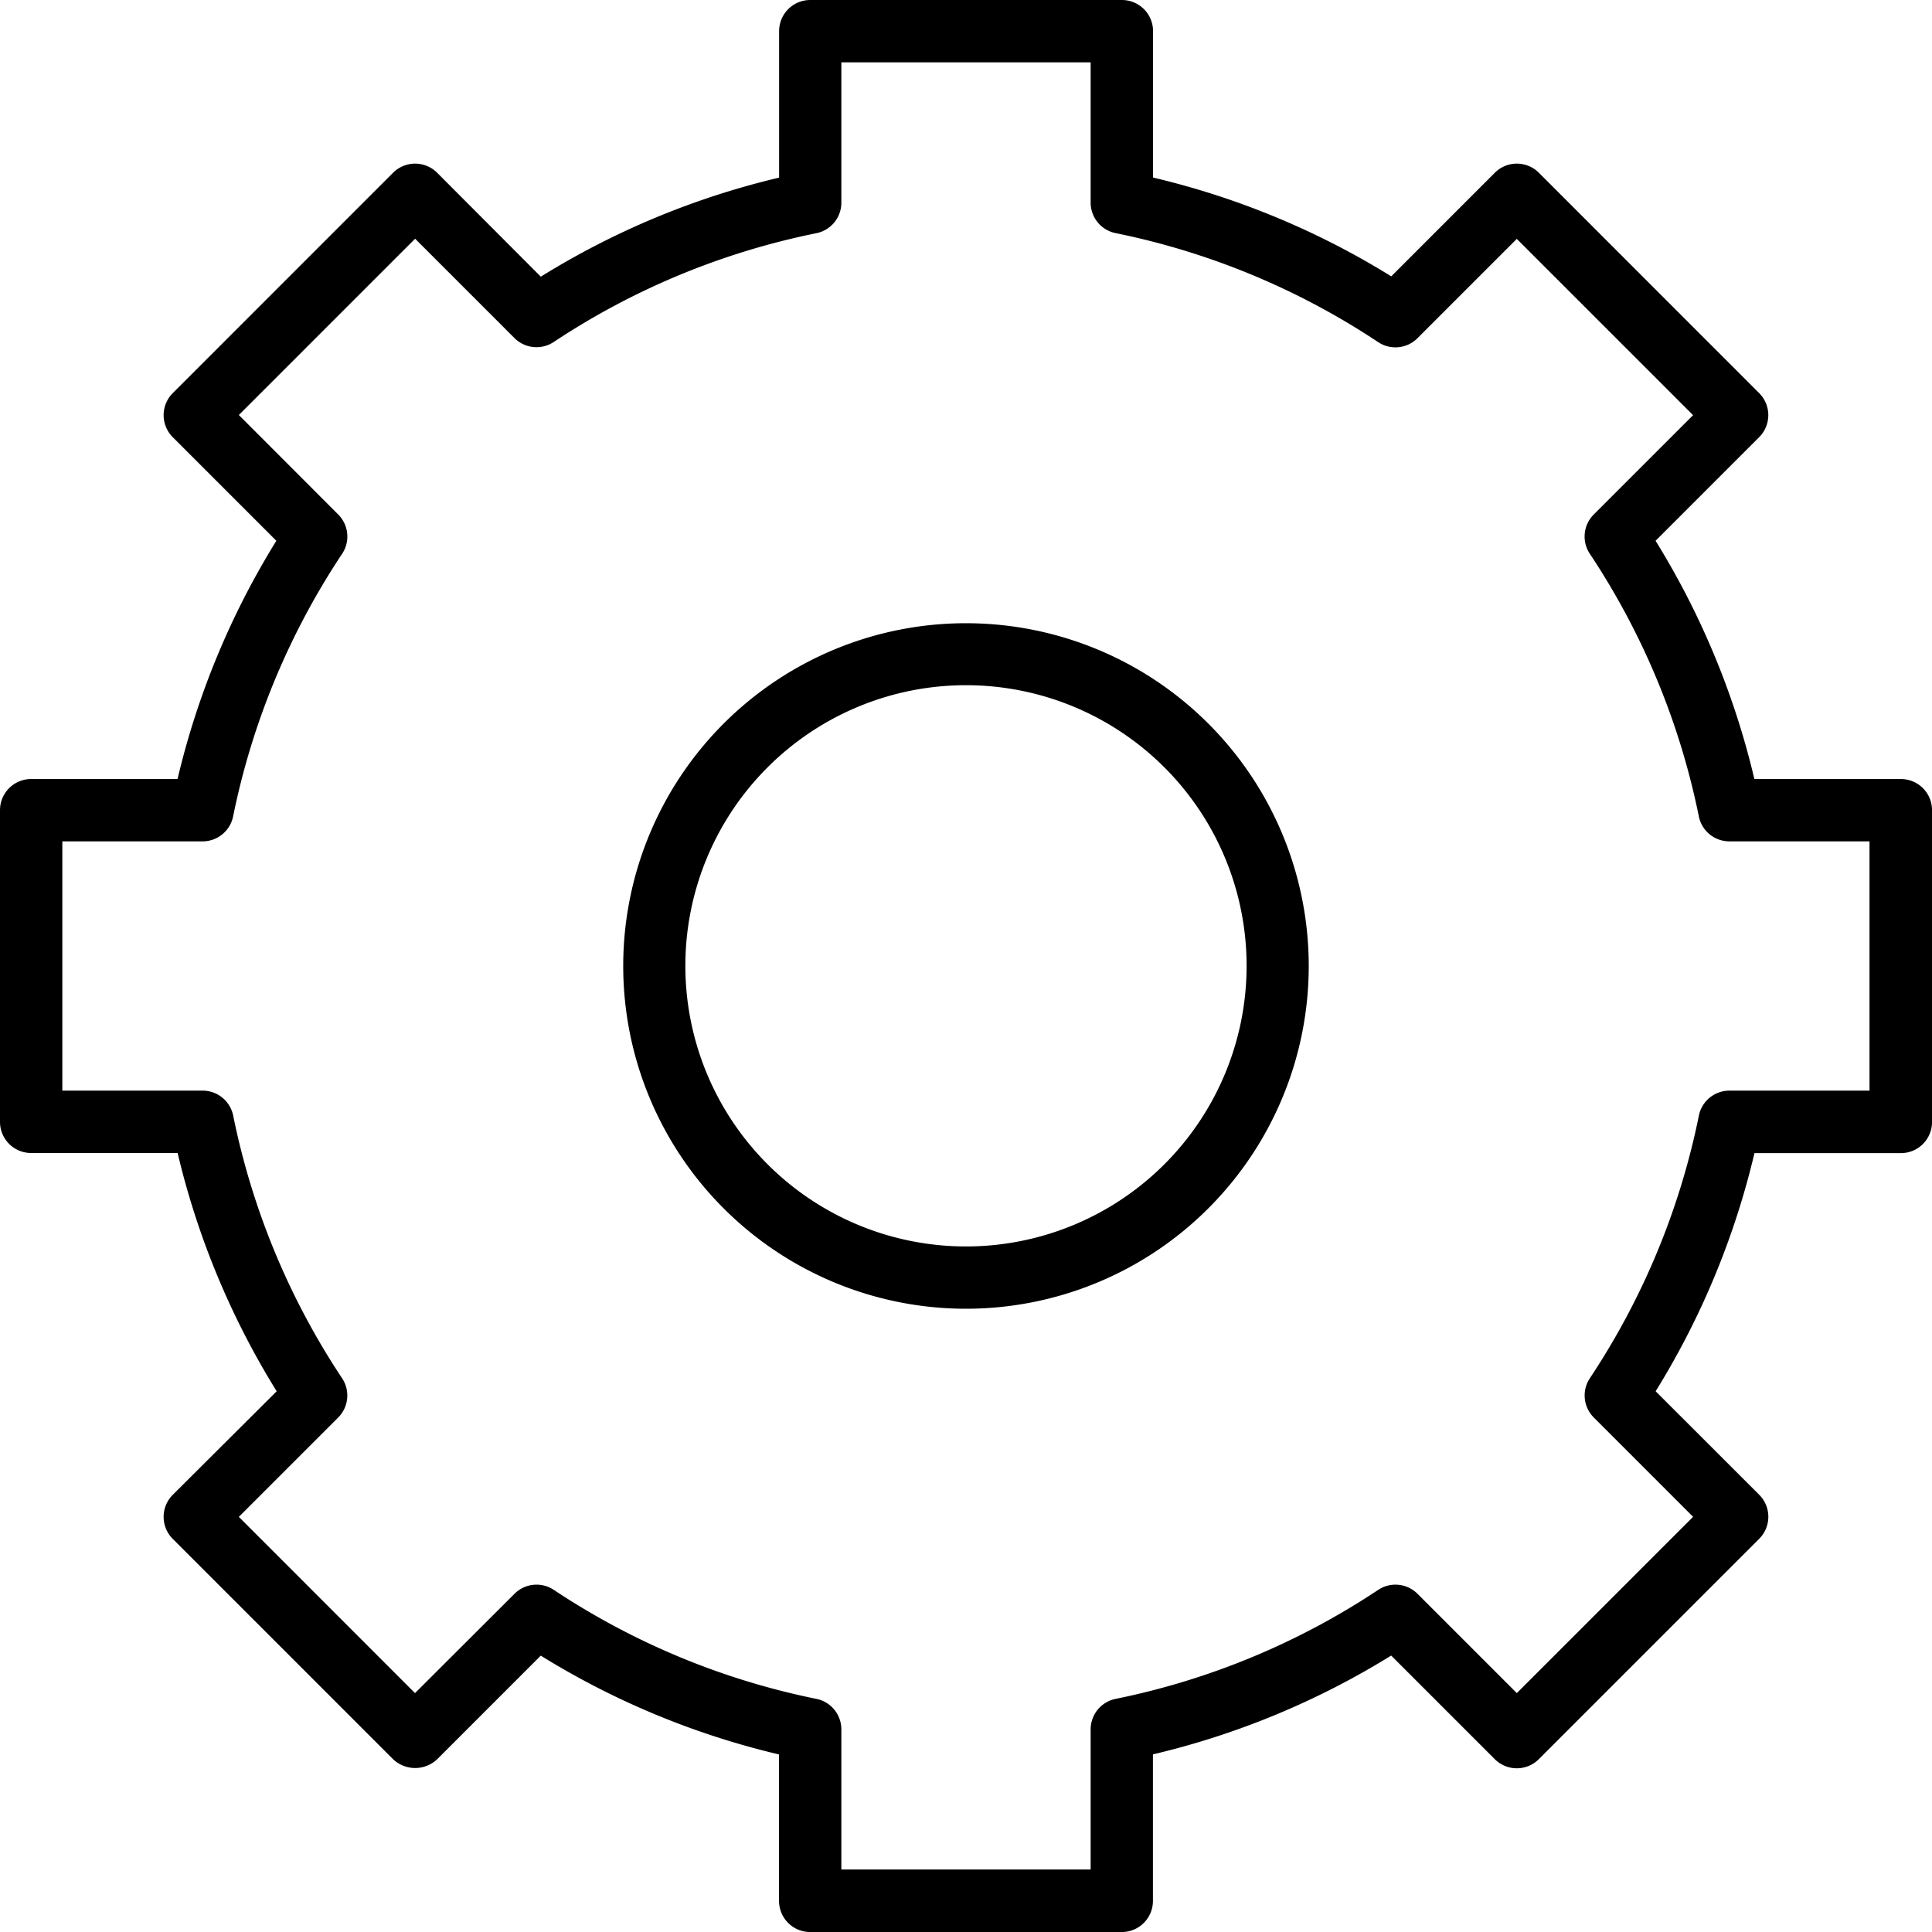
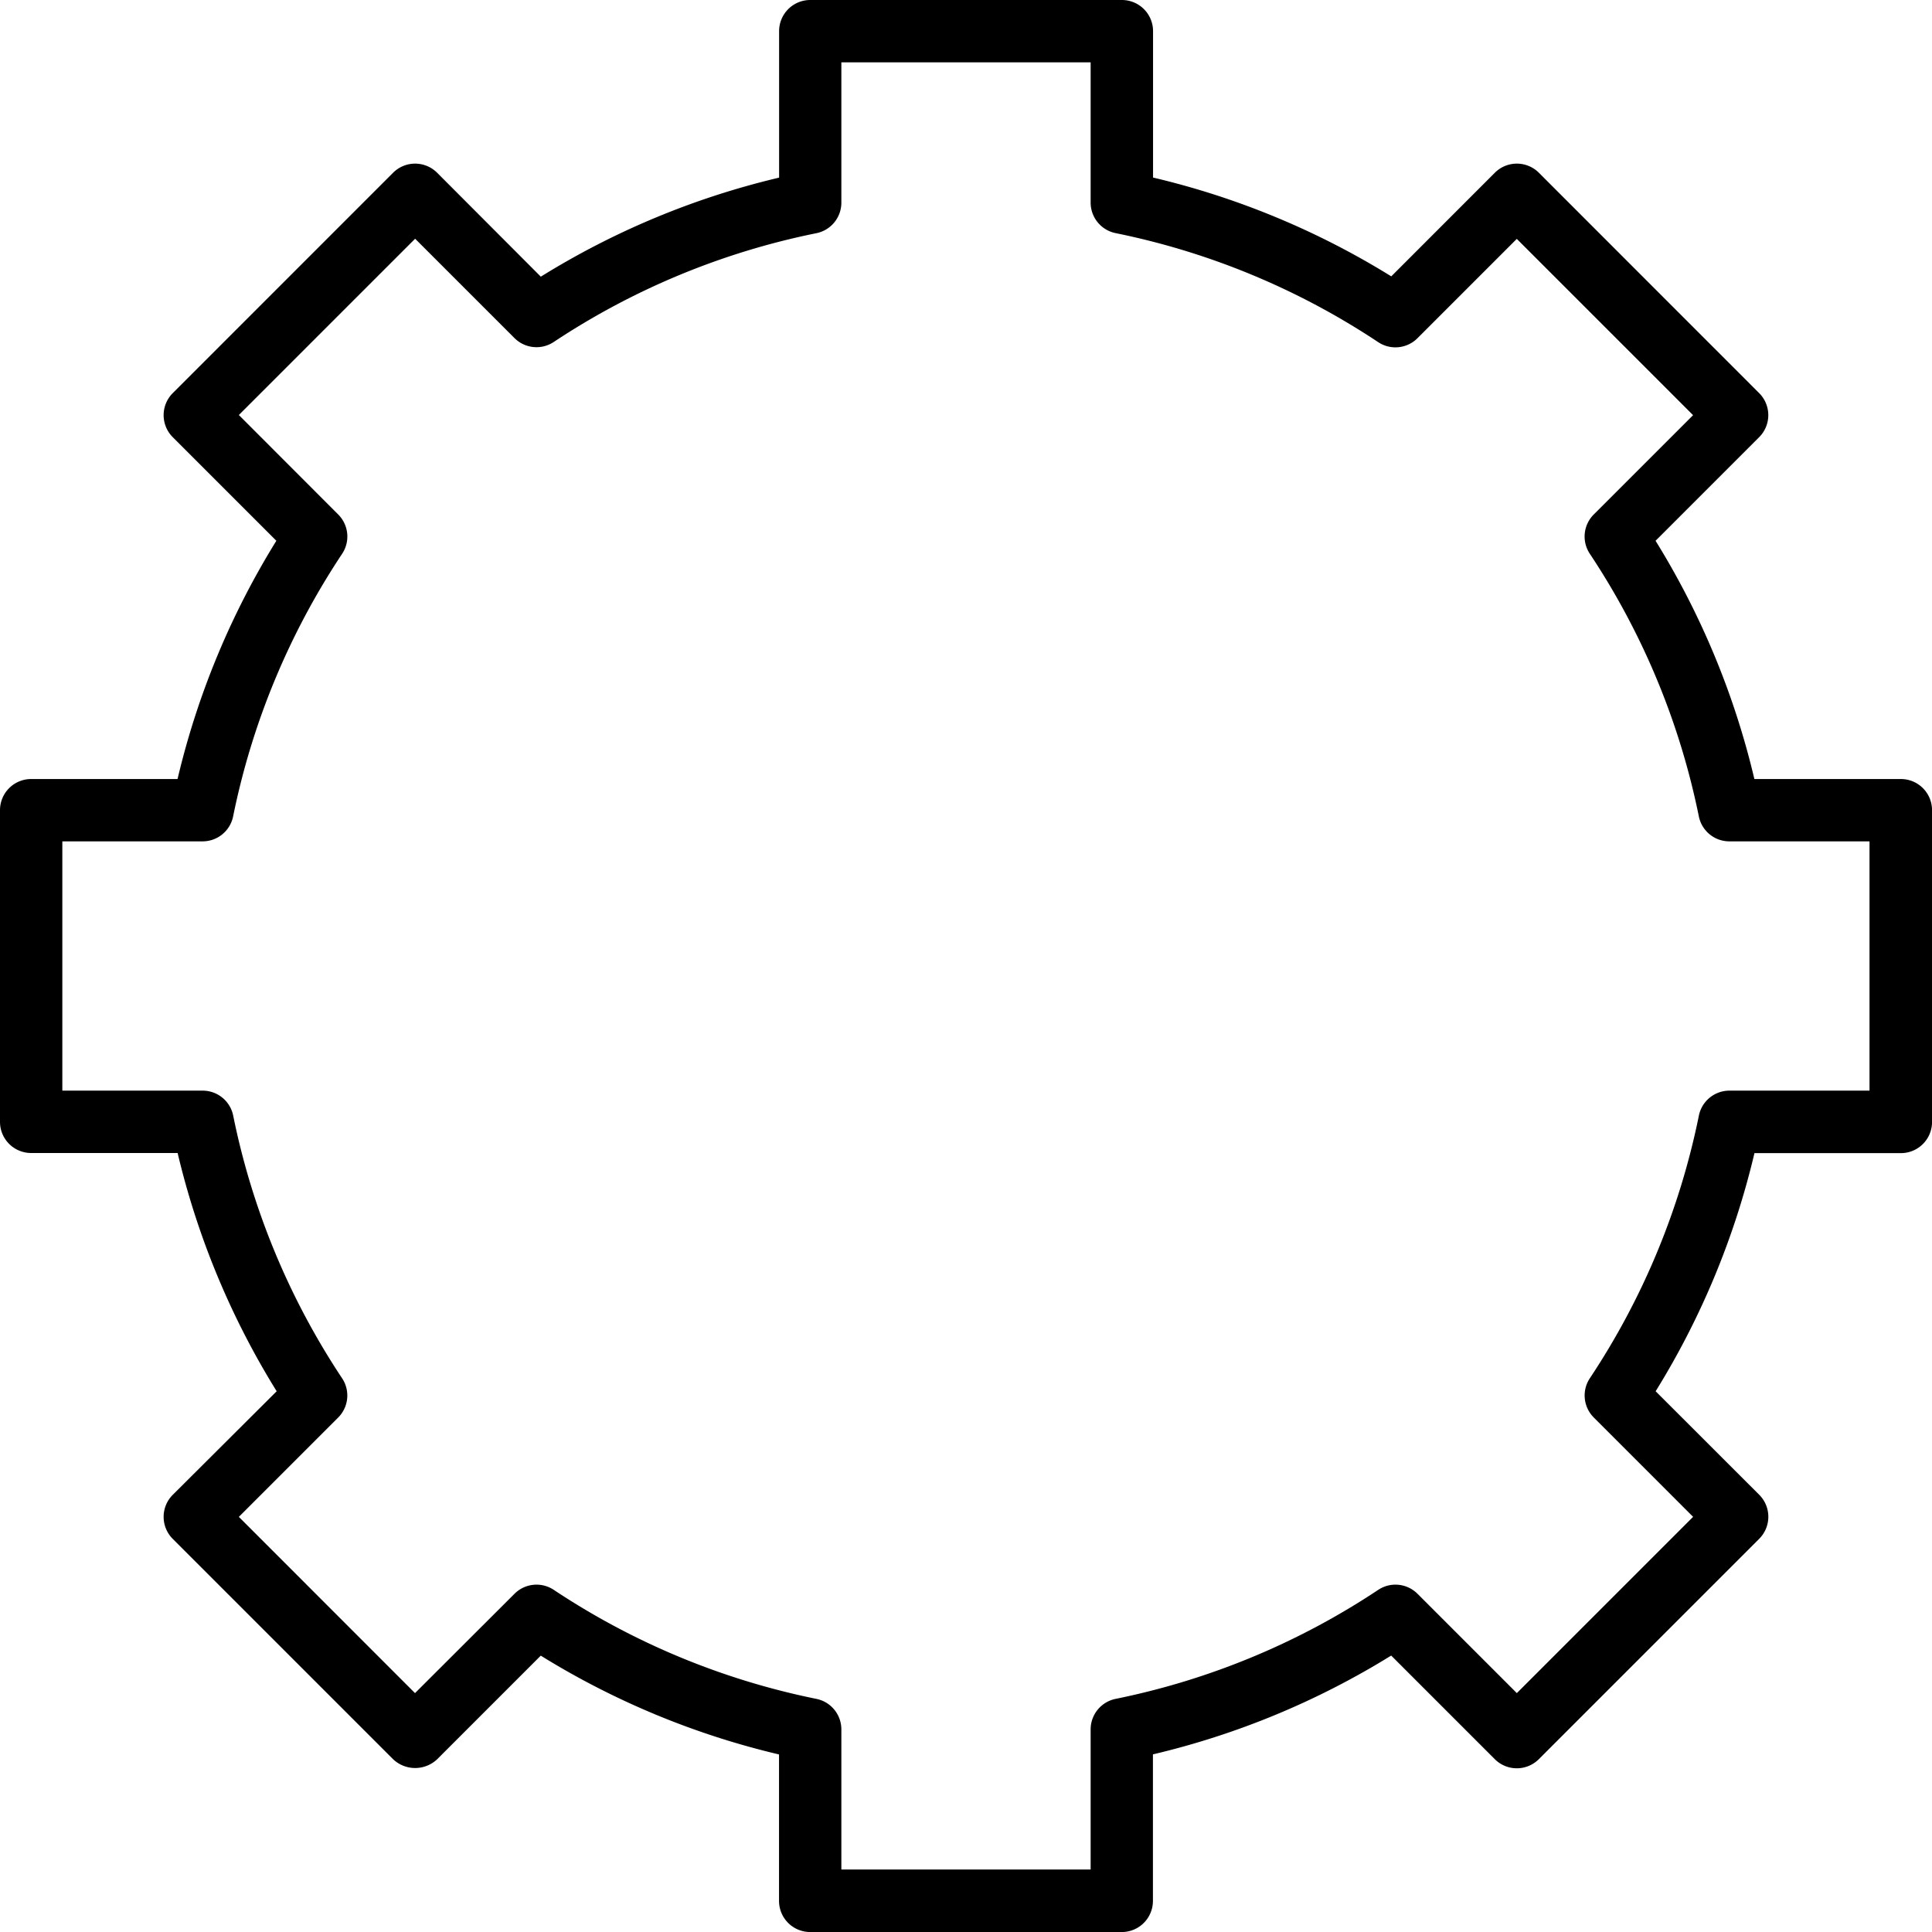
<svg xmlns="http://www.w3.org/2000/svg" width="48.881" height="48.881" viewBox="0 0 48.881 48.881">
  <g transform="translate(0 0)">
    <path d="M48.092,19.71H44.387a20.3,20.3,0,0,0-2.5-6.028l2.621-2.621a.788.788,0,0,0,0-1.115L38.935,4.371a.788.788,0,0,0-1.115,0L35.2,6.992a20.273,20.273,0,0,0-6.027-2.5V.788A.788.788,0,0,0,28.382,0H20.5a.788.788,0,0,0-.788.788V4.494A20.271,20.271,0,0,0,13.683,7L11.06,4.371a.788.788,0,0,0-1.115,0L4.371,9.946a.788.788,0,0,0,0,1.115l2.621,2.621a20.294,20.294,0,0,0-2.5,6.028H.788A.788.788,0,0,0,0,20.5v7.884a.788.788,0,0,0,.788.788H4.494A20.294,20.294,0,0,0,7,35.2L4.371,37.82a.788.788,0,0,0,0,1.115L9.946,44.51a.811.811,0,0,0,1.115,0l2.621-2.621a20.294,20.294,0,0,0,6.028,2.5v3.705a.788.788,0,0,0,.788.788h7.884a.788.788,0,0,0,.788-.788V44.387a20.3,20.3,0,0,0,6.028-2.5l2.621,2.621a.788.788,0,0,0,1.115,0l5.575-5.575a.788.788,0,0,0,0-1.115L41.889,35.2a20.293,20.293,0,0,0,2.5-6.025h3.705a.788.788,0,0,0,.788-.788V20.5A.788.788,0,0,0,48.092,19.71ZM47.3,27.594H43.756a.788.788,0,0,0-.773.631,18.731,18.731,0,0,1-2.759,6.646.788.788,0,0,0,.1.993l2.513,2.513-4.46,4.46-2.513-2.513a.788.788,0,0,0-.993-.1,18.731,18.731,0,0,1-6.646,2.759.788.788,0,0,0-.631.773V47.3H21.287V43.756a.788.788,0,0,0-.631-.773,18.731,18.731,0,0,1-6.646-2.759.788.788,0,0,0-.993.1L10.5,42.837,6.043,38.378l2.513-2.513a.788.788,0,0,0,.1-.993A18.731,18.731,0,0,1,5.9,28.226a.788.788,0,0,0-.772-.632H1.577V21.287H5.125a.788.788,0,0,0,.773-.631A18.731,18.731,0,0,1,8.657,14.01a.788.788,0,0,0-.1-.993L6.043,10.5l4.46-4.46,2.513,2.513a.788.788,0,0,0,.993.1A18.737,18.737,0,0,1,20.655,5.9a.788.788,0,0,0,.632-.772V1.577h6.307V5.125a.788.788,0,0,0,.631.773A18.737,18.737,0,0,1,34.87,8.657a.788.788,0,0,0,.993-.1l2.513-2.513,4.46,4.46-2.513,2.513a.788.788,0,0,0-.1.993,18.731,18.731,0,0,1,2.759,6.646.788.788,0,0,0,.773.631H47.3Z" transform="translate(0 0)" />
  </g>
  <g transform="translate(15.768 15.768)">
-     <path d="M168.672,160a8.672,8.672,0,1,0,8.672,8.672A8.672,8.672,0,0,0,168.672,160Zm0,15.768a7.1,7.1,0,1,1,7.1-7.1A7.1,7.1,0,0,1,168.672,175.768Z" transform="translate(-160 -160)" />
-   </g>
+     </g>
</svg>